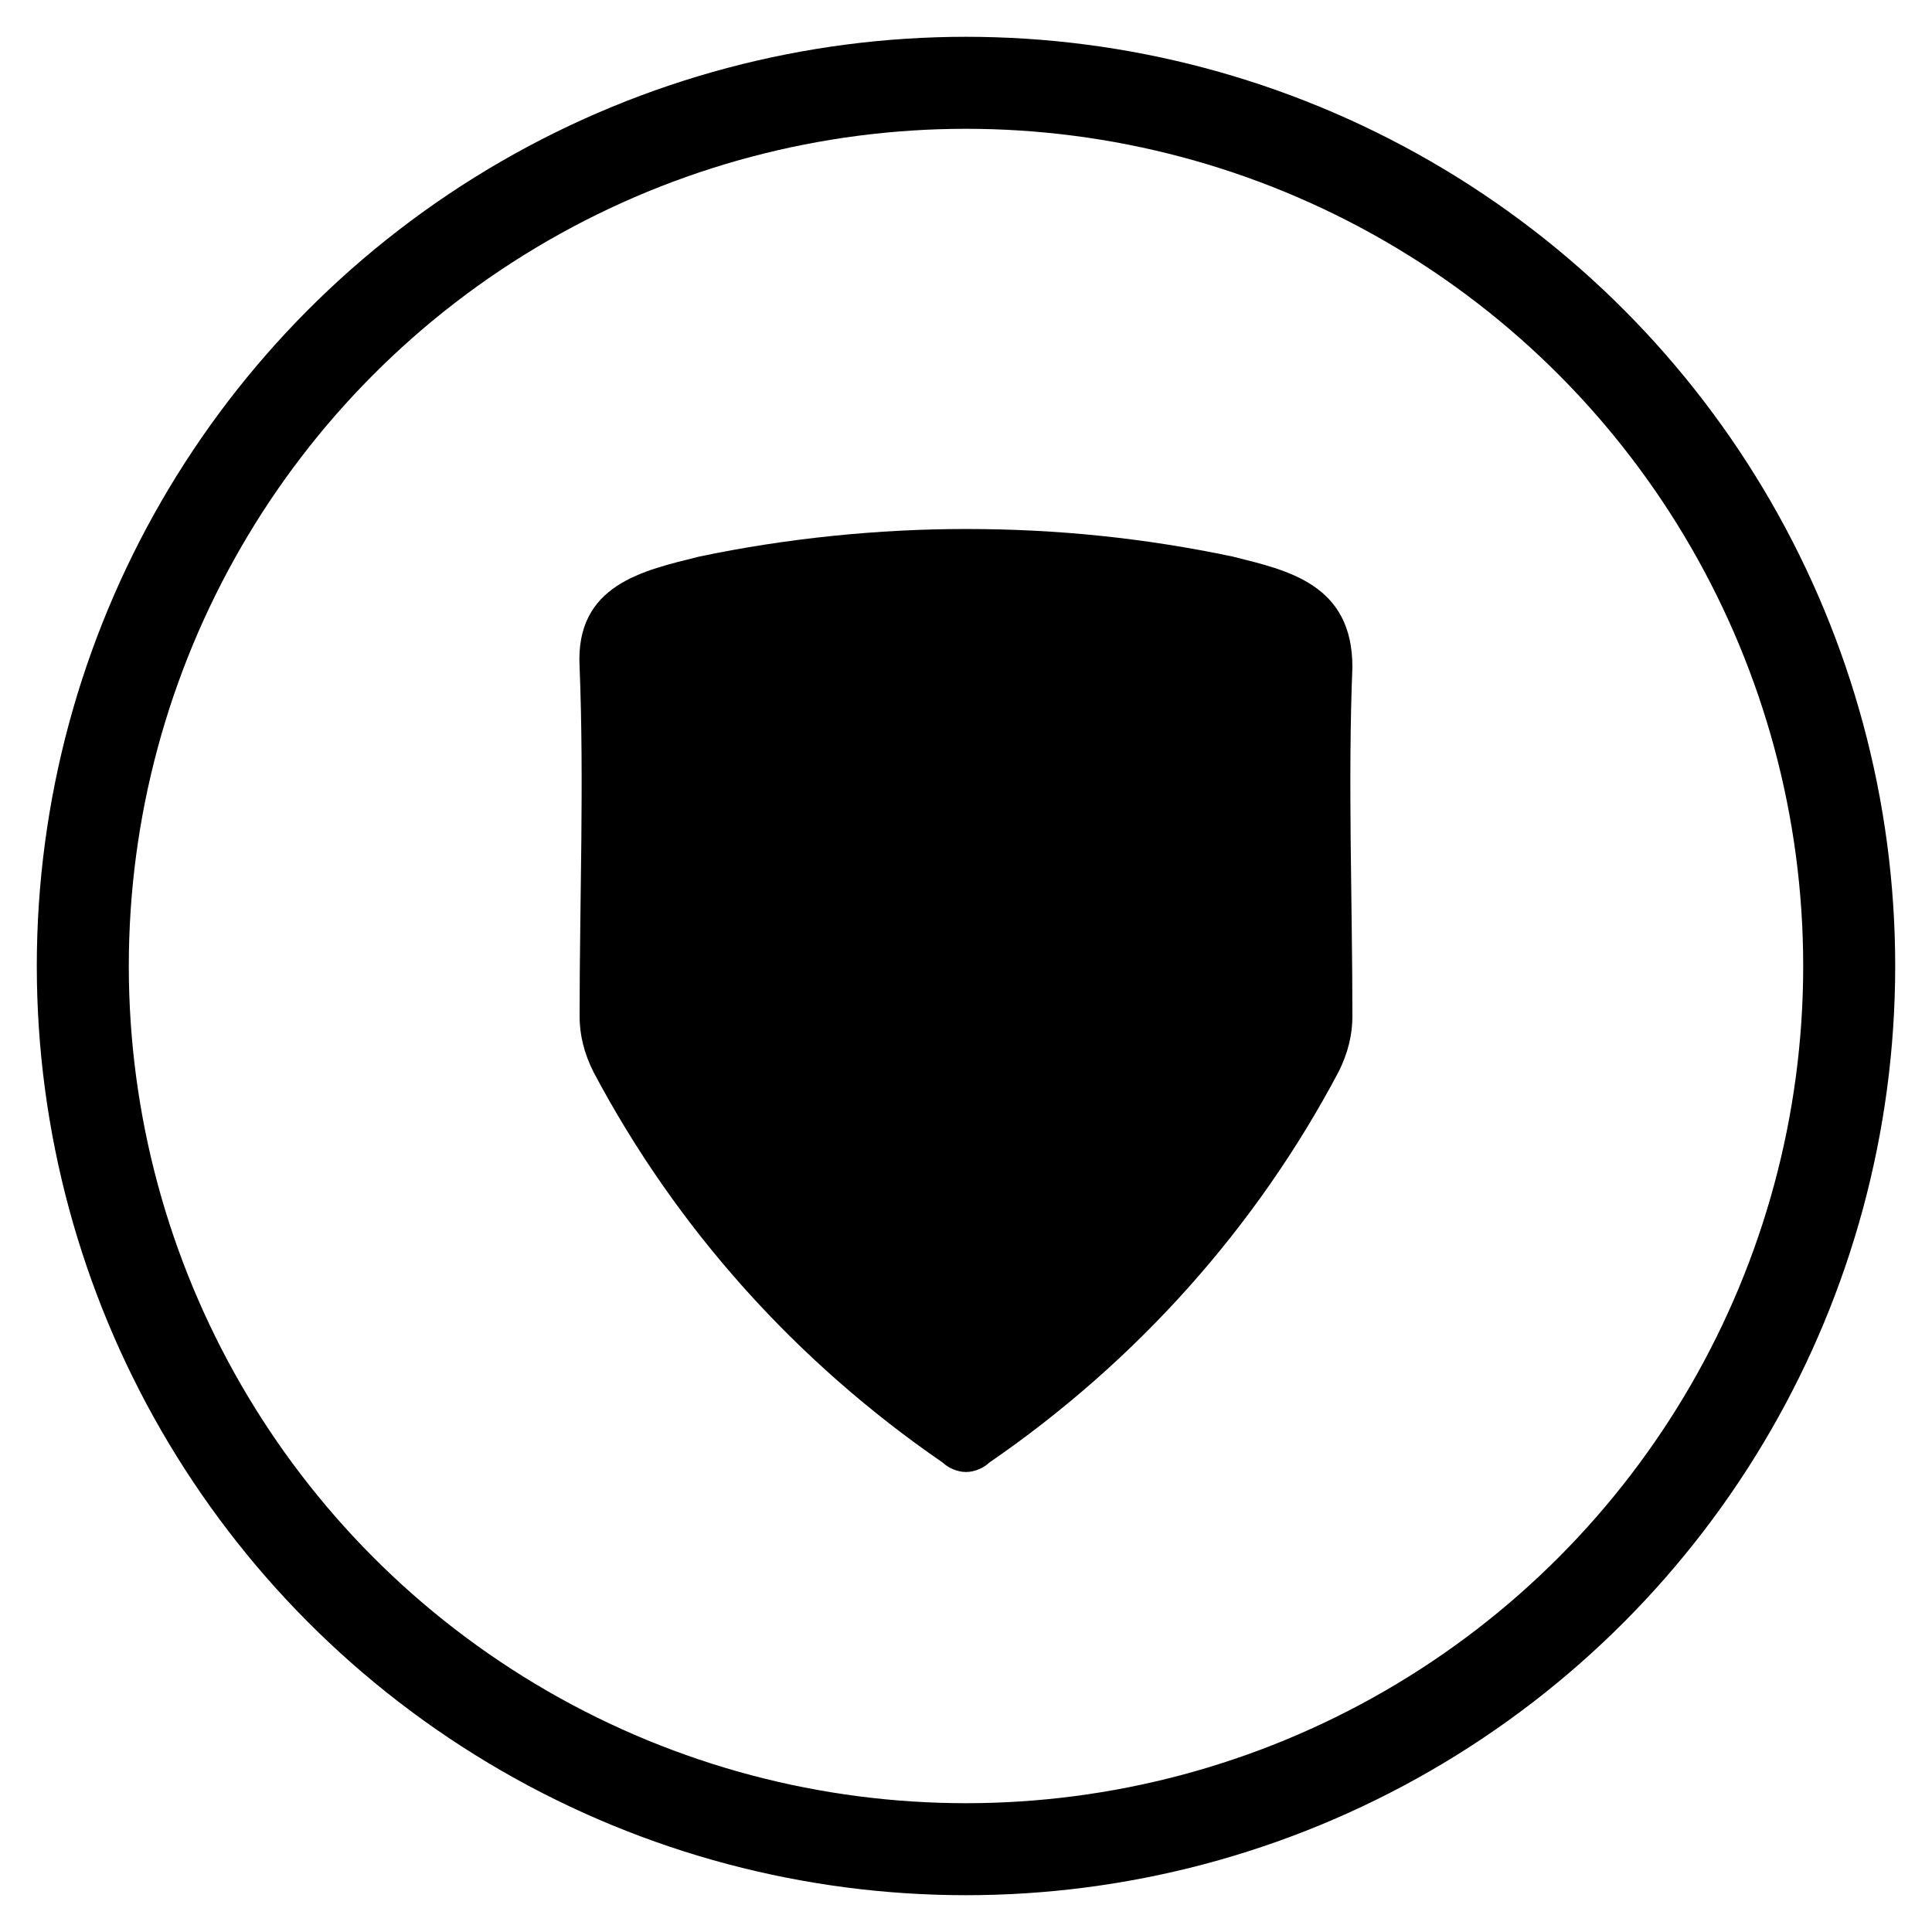
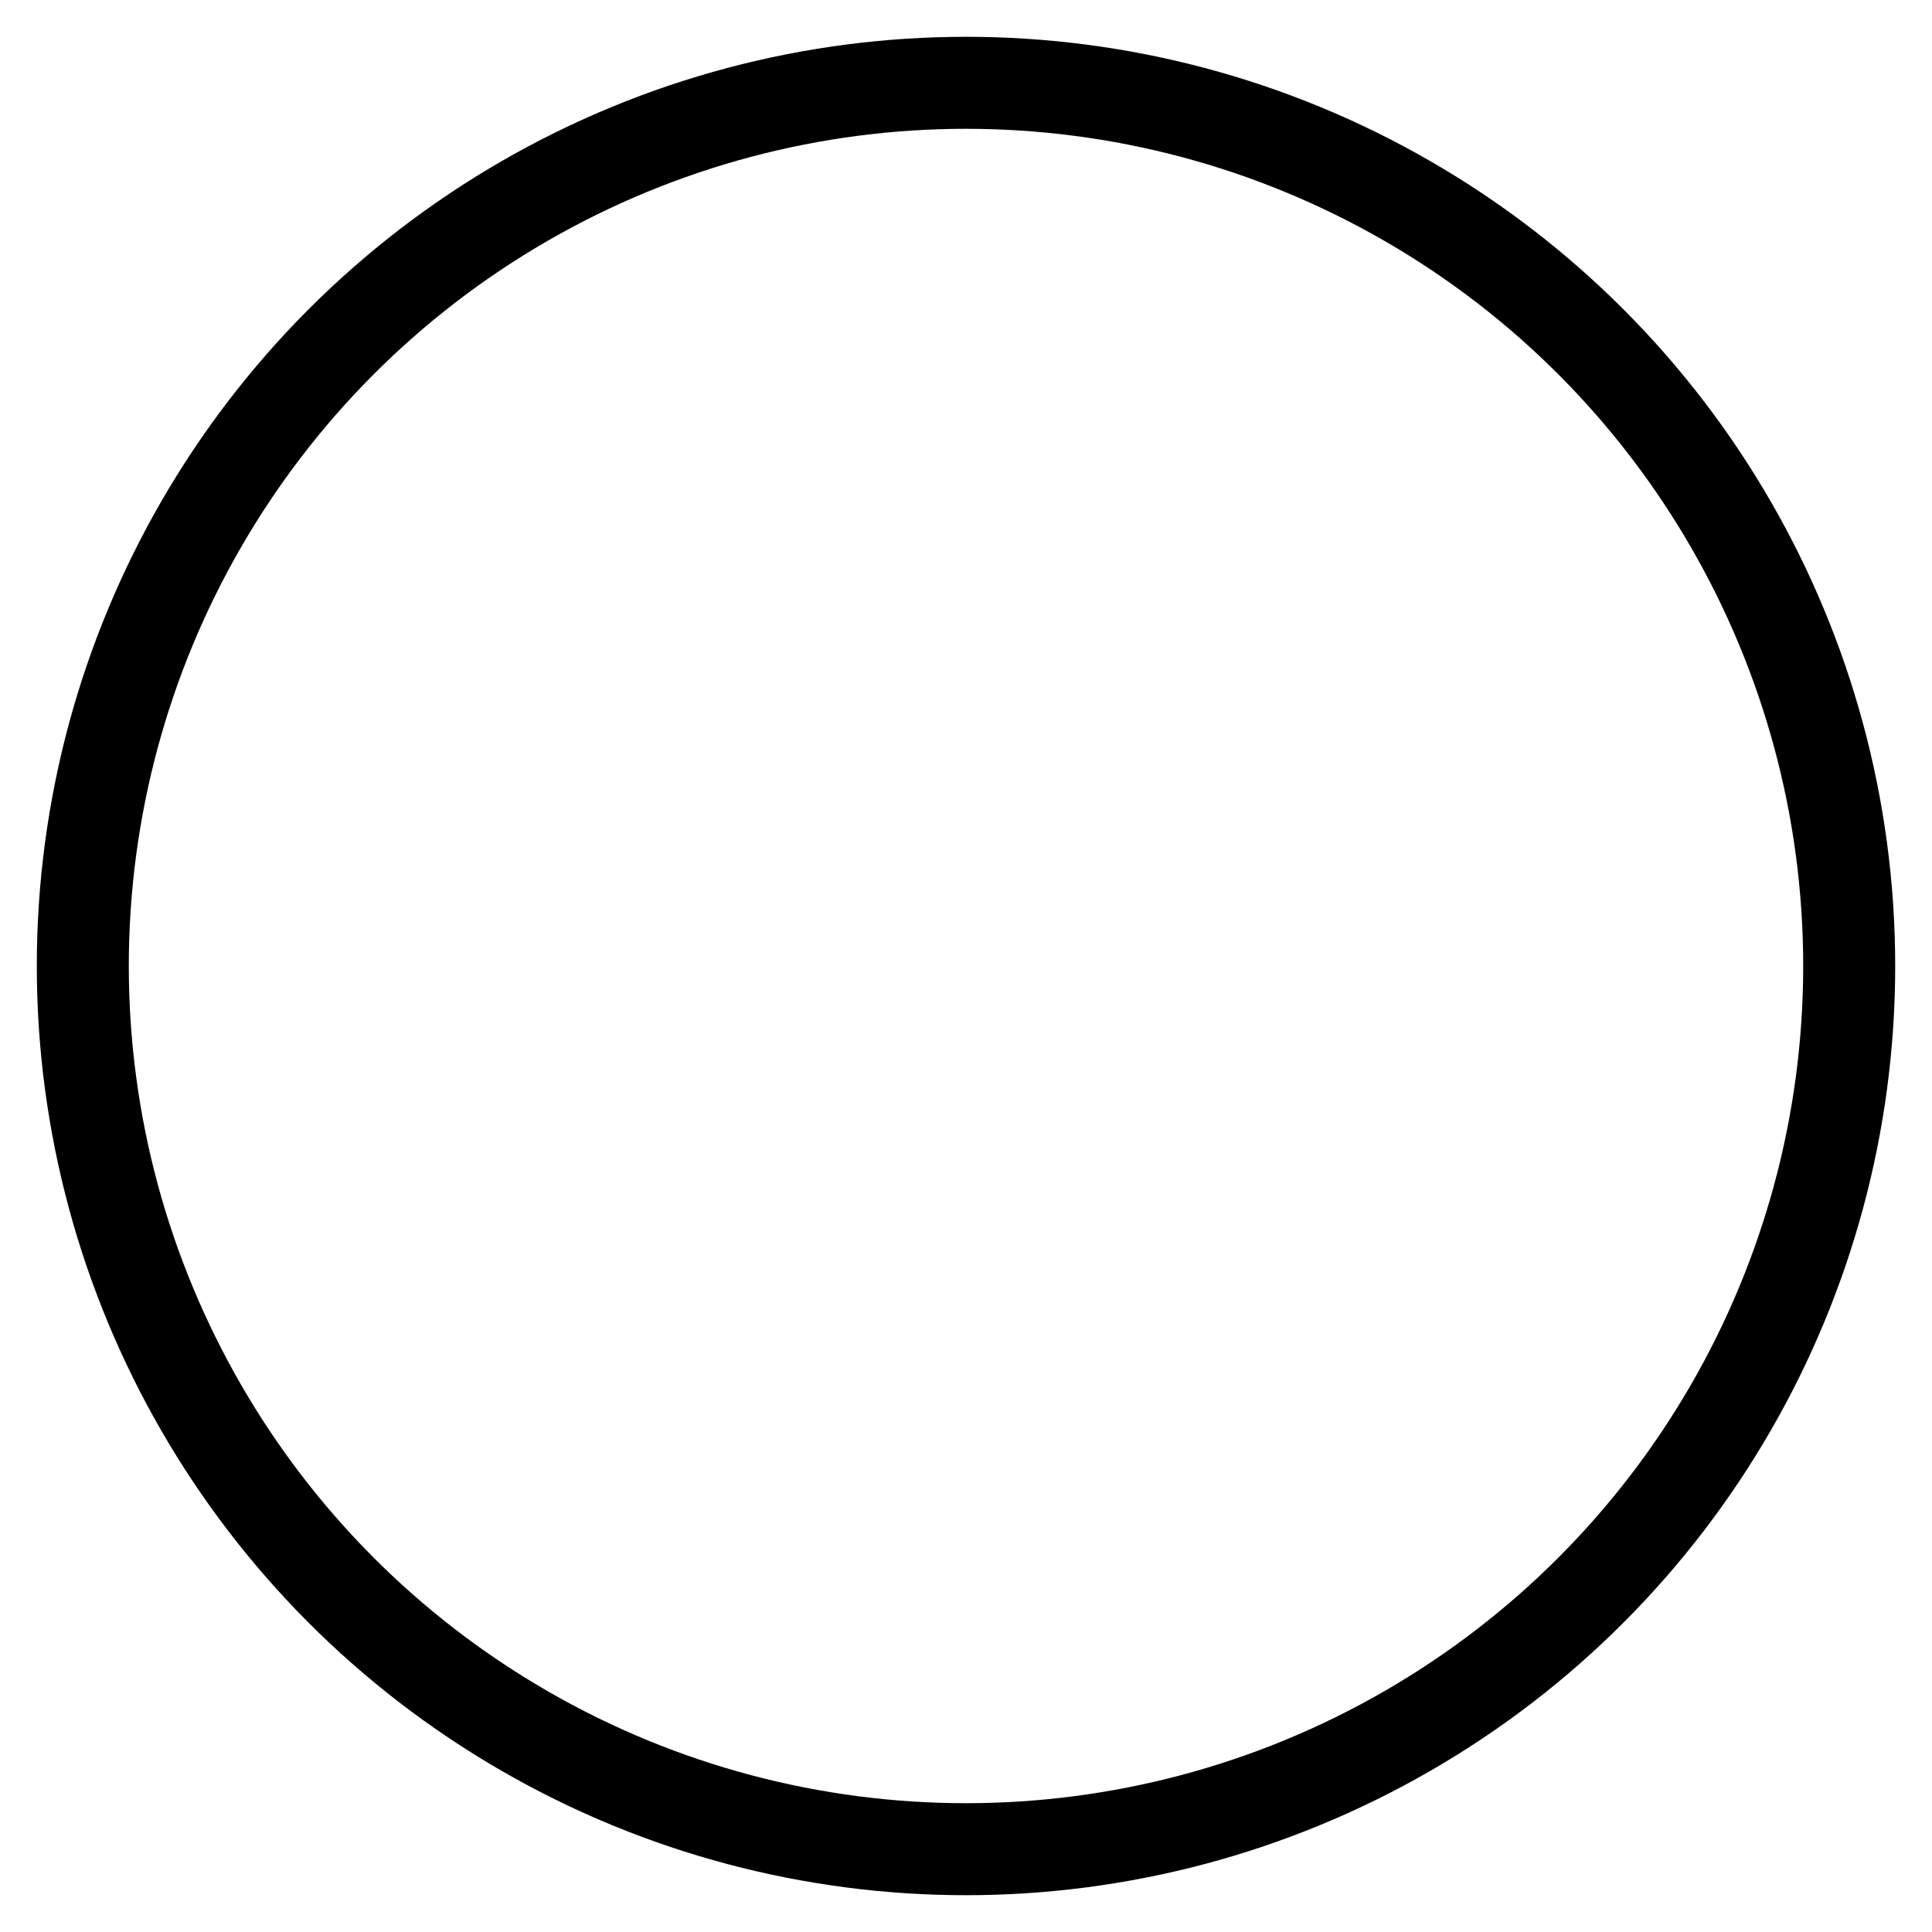
<svg xmlns="http://www.w3.org/2000/svg" version="1.1" id="Слой_1" x="0px" y="0px" viewBox="0 0 42 42" style="enable-background:new 0 0 42 42;" xml:space="preserve">
  <style type="text/css">
	.st0{fill:none;stroke:#000000;stroke-width:2;}
</style>
-   <path d="M29.4,14.5c0-1.8-1.4-2.1-2.6-2.4c-1.9-0.4-3.8-0.6-5.8-0.6l0,0c-1.9,0-3.9,0.2-5.8,0.6c-1.2,0.3-2.7,0.6-2.6,2.4  c0.1,2.5,0,5.1,0,7.6c0,0.4,0.1,0.8,0.3,1.2c1.8,3.4,4.4,6.3,7.6,8.5c0.1,0.1,0.3,0.2,0.5,0.2l0,0c0.2,0,0.4-0.1,0.5-0.2  c3.2-2.2,5.8-5.1,7.6-8.5c0.2-0.4,0.3-0.8,0.3-1.2C29.4,19.6,29.3,17,29.4,14.5z" />
  <circle class="st0" cx="21" cy="21" r="19.2" />
</svg>